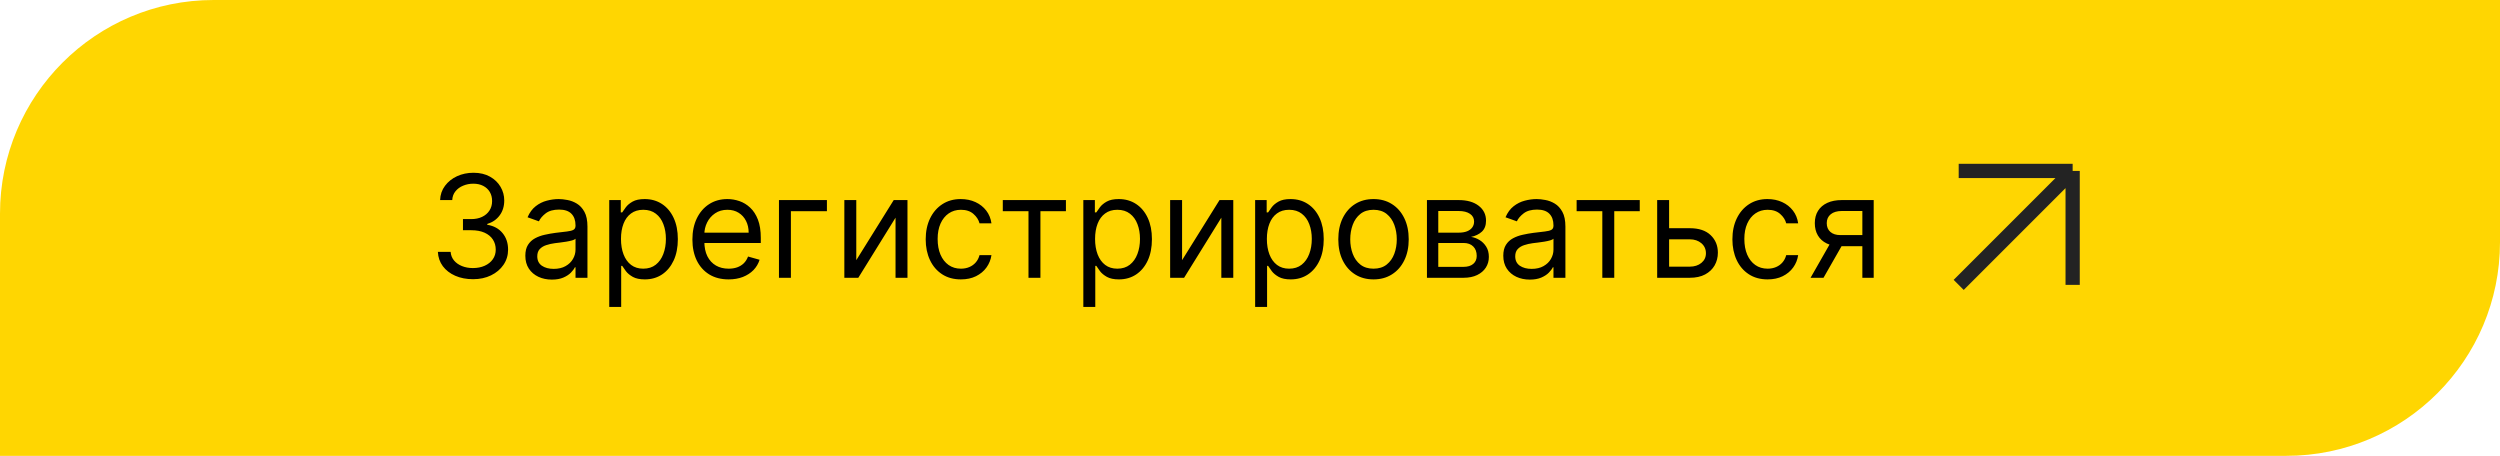
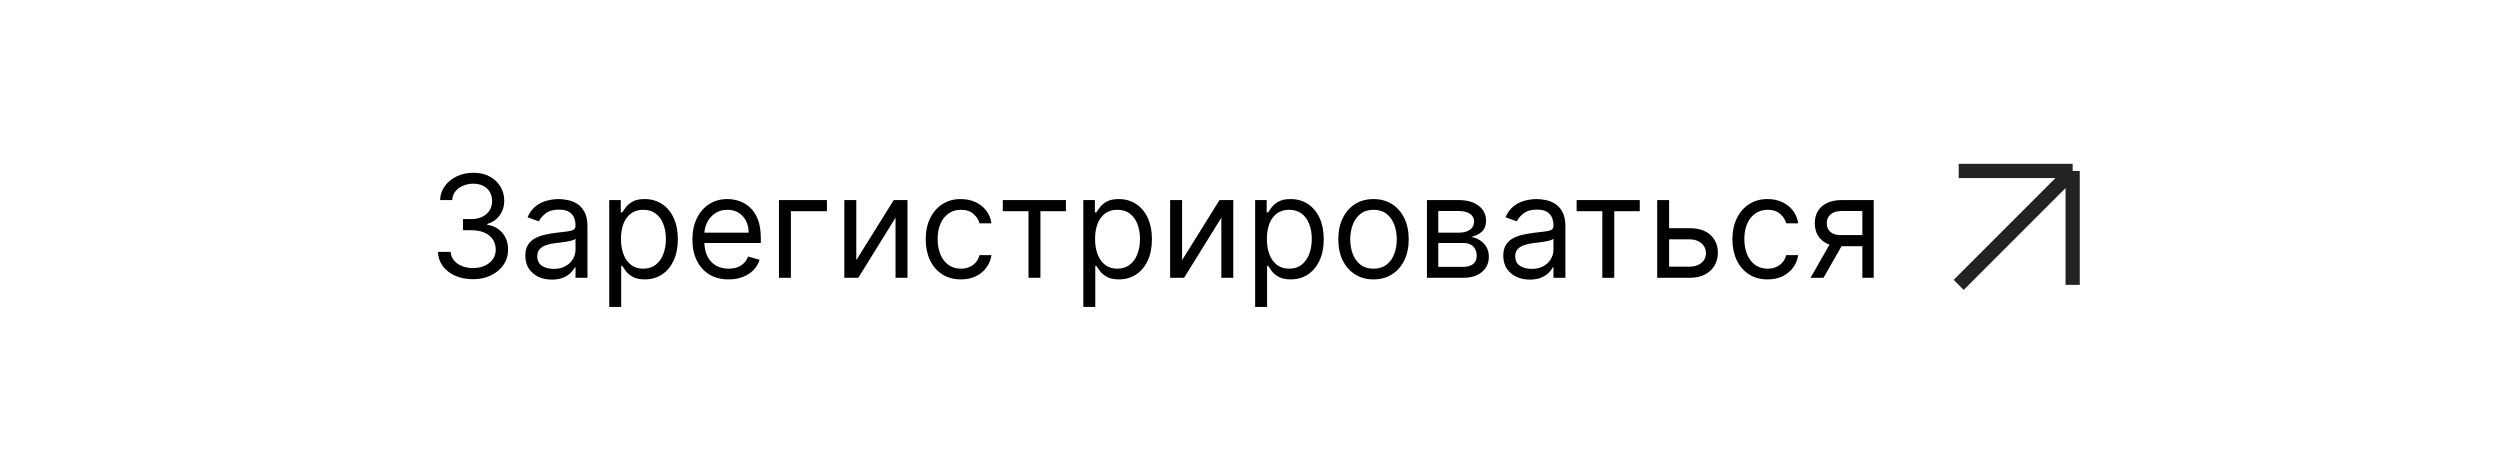
<svg xmlns="http://www.w3.org/2000/svg" width="351" height="64" viewBox="0 0 351 64" fill="none">
-   <path d="M0 30C0 13.431 13.431 0 30 0H351V34C351 50.569 337.569 64 321 64H0V30Z" fill="#FFD601" />
  <path d="M66.421 39.199C65.483 39.199 64.647 39.038 63.913 38.716C63.184 38.394 62.604 37.947 62.173 37.374C61.747 36.796 61.515 36.126 61.477 35.364H63.267C63.305 35.832 63.466 36.237 63.75 36.578C64.034 36.914 64.406 37.175 64.865 37.359C65.324 37.544 65.833 37.636 66.392 37.636C67.017 37.636 67.571 37.528 68.054 37.31C68.537 37.092 68.916 36.789 69.19 36.401C69.465 36.012 69.602 35.562 69.602 35.051C69.602 34.516 69.47 34.045 69.204 33.638C68.939 33.226 68.551 32.904 68.04 32.672C67.528 32.44 66.903 32.324 66.165 32.324H65V30.761H66.165C66.742 30.761 67.249 30.657 67.685 30.449C68.125 30.241 68.468 29.947 68.715 29.568C68.965 29.189 69.091 28.744 69.091 28.233C69.091 27.741 68.982 27.312 68.764 26.947C68.546 26.583 68.239 26.299 67.841 26.095C67.448 25.892 66.984 25.79 66.449 25.79C65.947 25.79 65.474 25.882 65.028 26.067C64.588 26.247 64.228 26.509 63.949 26.855C63.669 27.196 63.518 27.608 63.494 28.091H61.79C61.818 27.329 62.048 26.661 62.479 26.088C62.91 25.51 63.473 25.061 64.169 24.739C64.87 24.417 65.639 24.256 66.477 24.256C67.377 24.256 68.149 24.438 68.793 24.803C69.437 25.162 69.931 25.638 70.277 26.23C70.623 26.822 70.796 27.461 70.796 28.148C70.796 28.967 70.58 29.665 70.149 30.243C69.723 30.82 69.143 31.221 68.409 31.443V31.557C69.328 31.708 70.045 32.099 70.561 32.729C71.077 33.354 71.335 34.128 71.335 35.051C71.335 35.842 71.12 36.552 70.689 37.182C70.263 37.807 69.68 38.299 68.942 38.659C68.203 39.019 67.363 39.199 66.421 39.199ZM77.479 39.256C76.787 39.256 76.16 39.126 75.597 38.865C75.033 38.6 74.586 38.219 74.254 37.722C73.923 37.22 73.757 36.614 73.757 35.903C73.757 35.278 73.88 34.772 74.126 34.383C74.373 33.99 74.702 33.683 75.114 33.46C75.526 33.238 75.98 33.072 76.477 32.963C76.979 32.849 77.483 32.76 77.99 32.693C78.653 32.608 79.19 32.544 79.602 32.501C80.019 32.454 80.322 32.376 80.511 32.267C80.706 32.158 80.803 31.969 80.803 31.699V31.642C80.803 30.941 80.611 30.397 80.227 30.009C79.849 29.62 79.273 29.426 78.501 29.426C77.701 29.426 77.074 29.601 76.619 29.952C76.165 30.302 75.845 30.676 75.66 31.074L74.07 30.506C74.354 29.843 74.733 29.327 75.206 28.957C75.684 28.583 76.205 28.323 76.769 28.176C77.337 28.025 77.895 27.949 78.445 27.949C78.795 27.949 79.197 27.991 79.652 28.077C80.111 28.157 80.554 28.325 80.98 28.581C81.411 28.837 81.769 29.223 82.053 29.739C82.337 30.255 82.479 30.946 82.479 31.812V39H80.803V37.523H80.717C80.604 37.76 80.414 38.013 80.149 38.283C79.884 38.553 79.531 38.782 79.091 38.972C78.651 39.161 78.113 39.256 77.479 39.256ZM77.734 37.75C78.397 37.75 78.956 37.62 79.41 37.359C79.87 37.099 80.215 36.763 80.447 36.351C80.684 35.939 80.803 35.506 80.803 35.051V33.517C80.731 33.602 80.575 33.68 80.334 33.751C80.097 33.818 79.822 33.877 79.51 33.929C79.202 33.976 78.901 34.019 78.608 34.057C78.319 34.09 78.085 34.118 77.905 34.142C77.469 34.199 77.062 34.291 76.683 34.419C76.309 34.542 76.006 34.729 75.774 34.98C75.547 35.226 75.433 35.562 75.433 35.989C75.433 36.571 75.649 37.011 76.079 37.31C76.515 37.603 77.067 37.75 77.734 37.75ZM85.538 43.091V28.091H87.157V29.824H87.356C87.479 29.634 87.65 29.393 87.868 29.099C88.09 28.801 88.407 28.536 88.819 28.304C89.236 28.067 89.799 27.949 90.51 27.949C91.428 27.949 92.238 28.178 92.939 28.638C93.639 29.097 94.186 29.748 94.579 30.591C94.972 31.434 95.169 32.428 95.169 33.574C95.169 34.729 94.972 35.731 94.579 36.578C94.186 37.421 93.642 38.074 92.946 38.538C92.25 38.998 91.447 39.227 90.538 39.227C89.837 39.227 89.276 39.111 88.855 38.879C88.433 38.642 88.109 38.375 87.882 38.077C87.654 37.774 87.479 37.523 87.356 37.324H87.214V43.091H85.538ZM87.186 33.545C87.186 34.369 87.306 35.096 87.548 35.726C87.789 36.351 88.142 36.841 88.606 37.196C89.07 37.546 89.638 37.722 90.311 37.722C91.011 37.722 91.596 37.537 92.065 37.168C92.538 36.794 92.894 36.292 93.13 35.662C93.372 35.028 93.493 34.322 93.493 33.545C93.493 32.778 93.374 32.087 93.137 31.472C92.905 30.851 92.553 30.361 92.079 30.001C91.61 29.637 91.021 29.454 90.311 29.454C89.629 29.454 89.056 29.627 88.592 29.973C88.128 30.314 87.778 30.792 87.541 31.408C87.304 32.019 87.186 32.731 87.186 33.545ZM102.299 39.227C101.248 39.227 100.342 38.995 99.579 38.531C98.822 38.062 98.237 37.409 97.825 36.571C97.418 35.728 97.214 34.748 97.214 33.631C97.214 32.513 97.418 31.528 97.825 30.676C98.237 29.819 98.81 29.151 99.544 28.673C100.282 28.19 101.144 27.949 102.129 27.949C102.697 27.949 103.258 28.044 103.812 28.233C104.366 28.422 104.87 28.73 105.325 29.156C105.779 29.578 106.142 30.136 106.412 30.832C106.681 31.528 106.816 32.385 106.816 33.403V34.114H98.407V32.665H105.112C105.112 32.049 104.989 31.5 104.743 31.017C104.501 30.534 104.155 30.153 103.706 29.874C103.261 29.594 102.735 29.454 102.129 29.454C101.461 29.454 100.884 29.62 100.396 29.952C99.913 30.278 99.541 30.704 99.281 31.23C99.02 31.756 98.89 32.319 98.89 32.92V33.886C98.89 34.71 99.032 35.409 99.316 35.981C99.605 36.55 100.005 36.983 100.517 37.281C101.028 37.575 101.622 37.722 102.299 37.722C102.74 37.722 103.137 37.66 103.493 37.537C103.852 37.409 104.163 37.22 104.423 36.969C104.683 36.713 104.885 36.396 105.027 36.017L106.646 36.472C106.475 37.021 106.189 37.504 105.787 37.92C105.384 38.332 104.887 38.654 104.295 38.886C103.703 39.114 103.038 39.227 102.299 39.227ZM116.099 28.091V29.653H111.042V39H109.366V28.091H116.099ZM120.222 36.528L125.478 28.091H127.409V39H125.733V30.562L120.506 39H118.546V28.091H120.222V36.528ZM134.911 39.227C133.888 39.227 133.008 38.986 132.269 38.503C131.531 38.02 130.962 37.355 130.565 36.507C130.167 35.66 129.968 34.691 129.968 33.602C129.968 32.494 130.172 31.517 130.579 30.669C130.991 29.817 131.564 29.151 132.298 28.673C133.036 28.19 133.898 27.949 134.883 27.949C135.65 27.949 136.341 28.091 136.957 28.375C137.572 28.659 138.076 29.057 138.469 29.568C138.862 30.079 139.106 30.676 139.201 31.358H137.525C137.397 30.861 137.113 30.421 136.673 30.037C136.237 29.649 135.65 29.454 134.911 29.454C134.258 29.454 133.685 29.625 133.192 29.966C132.705 30.302 132.324 30.778 132.049 31.393C131.779 32.004 131.644 32.722 131.644 33.545C131.644 34.388 131.777 35.122 132.042 35.747C132.312 36.372 132.691 36.858 133.178 37.203C133.671 37.549 134.248 37.722 134.911 37.722C135.347 37.722 135.742 37.646 136.097 37.494C136.452 37.343 136.753 37.125 136.999 36.841C137.246 36.557 137.421 36.216 137.525 35.818H139.201C139.106 36.462 138.872 37.042 138.498 37.558C138.129 38.07 137.638 38.477 137.028 38.78C136.422 39.078 135.716 39.227 134.911 39.227ZM140.792 29.653V28.091H149.656V29.653H146.076V39H144.4V29.653H140.792ZM152.1 43.091V28.091H153.72V29.824H153.919C154.042 29.634 154.212 29.393 154.43 29.099C154.653 28.801 154.97 28.536 155.382 28.304C155.798 28.067 156.362 27.949 157.072 27.949C157.991 27.949 158.8 28.178 159.501 28.638C160.202 29.097 160.749 29.748 161.142 30.591C161.535 31.434 161.731 32.428 161.731 33.574C161.731 34.729 161.535 35.731 161.142 36.578C160.749 37.421 160.204 38.074 159.508 38.538C158.812 38.998 158.01 39.227 157.1 39.227C156.4 39.227 155.839 39.111 155.417 38.879C154.996 38.642 154.672 38.375 154.444 38.077C154.217 37.774 154.042 37.523 153.919 37.324H153.777V43.091H152.1ZM153.748 33.545C153.748 34.369 153.869 35.096 154.11 35.726C154.352 36.351 154.705 36.841 155.169 37.196C155.633 37.546 156.201 37.722 156.873 37.722C157.574 37.722 158.159 37.537 158.627 37.168C159.101 36.794 159.456 36.292 159.693 35.662C159.934 35.028 160.055 34.322 160.055 33.545C160.055 32.778 159.937 32.087 159.7 31.472C159.468 30.851 159.115 30.361 158.642 30.001C158.173 29.637 157.583 29.454 156.873 29.454C156.191 29.454 155.618 29.627 155.154 29.973C154.69 30.314 154.34 30.792 154.103 31.408C153.867 32.019 153.748 32.731 153.748 33.545ZM165.964 36.528L171.22 28.091H173.152V39H171.475V30.562L166.248 39H164.288V28.091H165.964V36.528ZM176.222 43.091V28.091H177.841V29.824H178.04C178.163 29.634 178.333 29.393 178.551 29.099C178.774 28.801 179.091 28.536 179.503 28.304C179.92 28.067 180.483 27.949 181.193 27.949C182.112 27.949 182.921 28.178 183.622 28.638C184.323 29.097 184.87 29.748 185.263 30.591C185.656 31.434 185.852 32.428 185.852 33.574C185.852 34.729 185.656 35.731 185.263 36.578C184.87 37.421 184.325 38.074 183.629 38.538C182.933 38.998 182.131 39.227 181.222 39.227C180.521 39.227 179.96 39.111 179.538 38.879C179.117 38.642 178.793 38.375 178.565 38.077C178.338 37.774 178.163 37.523 178.04 37.324H177.898V43.091H176.222ZM177.869 33.545C177.869 34.369 177.99 35.096 178.232 35.726C178.473 36.351 178.826 36.841 179.29 37.196C179.754 37.546 180.322 37.722 180.994 37.722C181.695 37.722 182.28 37.537 182.749 37.168C183.222 36.794 183.577 36.292 183.814 35.662C184.055 35.028 184.176 34.322 184.176 33.545C184.176 32.778 184.058 32.087 183.821 31.472C183.589 30.851 183.236 30.361 182.763 30.001C182.294 29.637 181.705 29.454 180.994 29.454C180.313 29.454 179.74 29.627 179.276 29.973C178.812 30.314 178.461 30.792 178.224 31.408C177.988 32.019 177.869 32.731 177.869 33.545ZM192.841 39.227C191.856 39.227 190.992 38.993 190.249 38.524C189.51 38.055 188.932 37.4 188.516 36.557C188.104 35.714 187.898 34.729 187.898 33.602C187.898 32.466 188.104 31.474 188.516 30.626C188.932 29.779 189.51 29.121 190.249 28.652C190.992 28.183 191.856 27.949 192.841 27.949C193.826 27.949 194.688 28.183 195.426 28.652C196.17 29.121 196.747 29.779 197.159 30.626C197.576 31.474 197.784 32.466 197.784 33.602C197.784 34.729 197.576 35.714 197.159 36.557C196.747 37.4 196.17 38.055 195.426 38.524C194.688 38.993 193.826 39.227 192.841 39.227ZM192.841 37.722C193.589 37.722 194.205 37.53 194.688 37.146C195.17 36.763 195.528 36.258 195.76 35.633C195.992 35.008 196.108 34.331 196.108 33.602C196.108 32.873 195.992 32.194 195.76 31.564C195.528 30.934 195.17 30.425 194.688 30.037C194.205 29.649 193.589 29.454 192.841 29.454C192.093 29.454 191.477 29.649 190.994 30.037C190.511 30.425 190.154 30.934 189.922 31.564C189.69 32.194 189.574 32.873 189.574 33.602C189.574 34.331 189.69 35.008 189.922 35.633C190.154 36.258 190.511 36.763 190.994 37.146C191.477 37.53 192.093 37.722 192.841 37.722ZM200.343 39V28.091H204.803C205.977 28.091 206.91 28.356 207.601 28.886C208.292 29.417 208.638 30.117 208.638 30.989C208.638 31.651 208.442 32.165 208.049 32.53C207.656 32.89 207.151 33.133 206.536 33.261C206.938 33.318 207.329 33.46 207.708 33.688C208.091 33.915 208.408 34.227 208.659 34.625C208.91 35.018 209.036 35.501 209.036 36.074C209.036 36.633 208.894 37.132 208.61 37.572C208.326 38.013 207.918 38.361 207.388 38.617C206.858 38.872 206.223 39 205.485 39H200.343ZM201.934 37.466H205.485C206.062 37.466 206.515 37.329 206.841 37.054C207.168 36.779 207.331 36.405 207.331 35.932C207.331 35.368 207.168 34.926 206.841 34.604C206.515 34.277 206.062 34.114 205.485 34.114H201.934V37.466ZM201.934 32.665H204.803C205.253 32.665 205.639 32.603 205.961 32.48C206.283 32.352 206.529 32.172 206.699 31.94C206.874 31.704 206.962 31.424 206.962 31.102C206.962 30.643 206.77 30.283 206.387 30.023C206.003 29.758 205.475 29.625 204.803 29.625H201.934V32.665ZM214.783 39.256C214.092 39.256 213.465 39.126 212.901 38.865C212.338 38.6 211.89 38.219 211.559 37.722C211.228 37.22 211.062 36.614 211.062 35.903C211.062 35.278 211.185 34.772 211.431 34.383C211.677 33.99 212.006 33.683 212.418 33.46C212.83 33.238 213.285 33.072 213.782 32.963C214.284 32.849 214.788 32.76 215.295 32.693C215.958 32.608 216.495 32.544 216.907 32.501C217.324 32.454 217.627 32.376 217.816 32.267C218.01 32.158 218.107 31.969 218.107 31.699V31.642C218.107 30.941 217.915 30.397 217.532 30.009C217.153 29.62 216.578 29.426 215.806 29.426C215.006 29.426 214.379 29.601 213.924 29.952C213.469 30.302 213.15 30.676 212.965 31.074L211.374 30.506C211.658 29.843 212.037 29.327 212.511 28.957C212.989 28.583 213.51 28.323 214.073 28.176C214.641 28.025 215.2 27.949 215.749 27.949C216.1 27.949 216.502 27.991 216.957 28.077C217.416 28.157 217.859 28.325 218.285 28.581C218.716 28.837 219.073 29.223 219.357 29.739C219.641 30.255 219.783 30.946 219.783 31.812V39H218.107V37.523H218.022C217.908 37.76 217.719 38.013 217.454 38.283C217.189 38.553 216.836 38.782 216.396 38.972C215.955 39.161 215.418 39.256 214.783 39.256ZM215.039 37.75C215.702 37.75 216.261 37.62 216.715 37.359C217.174 37.099 217.52 36.763 217.752 36.351C217.989 35.939 218.107 35.506 218.107 35.051V33.517C218.036 33.602 217.88 33.68 217.638 33.751C217.402 33.818 217.127 33.877 216.815 33.929C216.507 33.976 216.206 34.019 215.913 34.057C215.624 34.09 215.389 34.118 215.21 34.142C214.774 34.199 214.367 34.291 213.988 34.419C213.614 34.542 213.311 34.729 213.079 34.98C212.852 35.226 212.738 35.562 212.738 35.989C212.738 36.571 212.953 37.011 213.384 37.31C213.82 37.603 214.371 37.75 215.039 37.75ZM221.358 29.653V28.091H230.222V29.653H226.642V39H224.966V29.653H221.358ZM234.116 32.04H237.241C238.519 32.04 239.497 32.364 240.174 33.013C240.851 33.661 241.19 34.483 241.19 35.477C241.19 36.131 241.038 36.725 240.735 37.26C240.432 37.79 239.987 38.214 239.4 38.531C238.813 38.844 238.093 39 237.241 39H232.667V28.091H234.343V37.438H237.241C237.904 37.438 238.448 37.262 238.874 36.912C239.3 36.562 239.513 36.112 239.513 35.562C239.513 34.985 239.3 34.514 238.874 34.149C238.448 33.785 237.904 33.602 237.241 33.602H234.116V32.04ZM248.173 39.227C247.15 39.227 246.27 38.986 245.531 38.503C244.792 38.02 244.224 37.355 243.826 36.507C243.429 35.66 243.23 34.691 243.23 33.602C243.23 32.494 243.433 31.517 243.841 30.669C244.252 29.817 244.825 29.151 245.559 28.673C246.298 28.19 247.16 27.949 248.145 27.949C248.912 27.949 249.603 28.091 250.218 28.375C250.834 28.659 251.338 29.057 251.731 29.568C252.124 30.079 252.368 30.676 252.463 31.358H250.787C250.659 30.861 250.375 30.421 249.934 30.037C249.499 29.649 248.912 29.454 248.173 29.454C247.52 29.454 246.947 29.625 246.454 29.966C245.967 30.302 245.585 30.778 245.311 31.393C245.041 32.004 244.906 32.722 244.906 33.545C244.906 34.388 245.038 35.122 245.304 35.747C245.574 36.372 245.952 36.858 246.44 37.203C246.932 37.549 247.51 37.722 248.173 37.722C248.609 37.722 249.004 37.646 249.359 37.494C249.714 37.343 250.015 37.125 250.261 36.841C250.507 36.557 250.682 36.216 250.787 35.818H252.463C252.368 36.462 252.134 37.042 251.76 37.558C251.39 38.07 250.9 38.477 250.289 38.78C249.683 39.078 248.978 39.227 248.173 39.227ZM261.475 39V29.625H258.578C257.924 29.625 257.411 29.776 257.037 30.079C256.663 30.383 256.475 30.799 256.475 31.329C256.475 31.85 256.644 32.26 256.98 32.558C257.321 32.856 257.787 33.006 258.379 33.006H261.902V34.568H258.379C257.64 34.568 257.003 34.438 256.468 34.178C255.933 33.917 255.521 33.545 255.233 33.062C254.944 32.575 254.799 31.997 254.799 31.329C254.799 30.657 254.951 30.079 255.254 29.597C255.557 29.114 255.99 28.742 256.554 28.482C257.122 28.221 257.797 28.091 258.578 28.091H263.066V39H261.475ZM254.203 39L257.299 33.574H259.118L256.021 39H254.203Z" fill="black" />
  <path d="M275 24H291M291 24V40M291 24L275 40" stroke="#232323" stroke-width="2" stroke-linejoin="round" />
</svg>